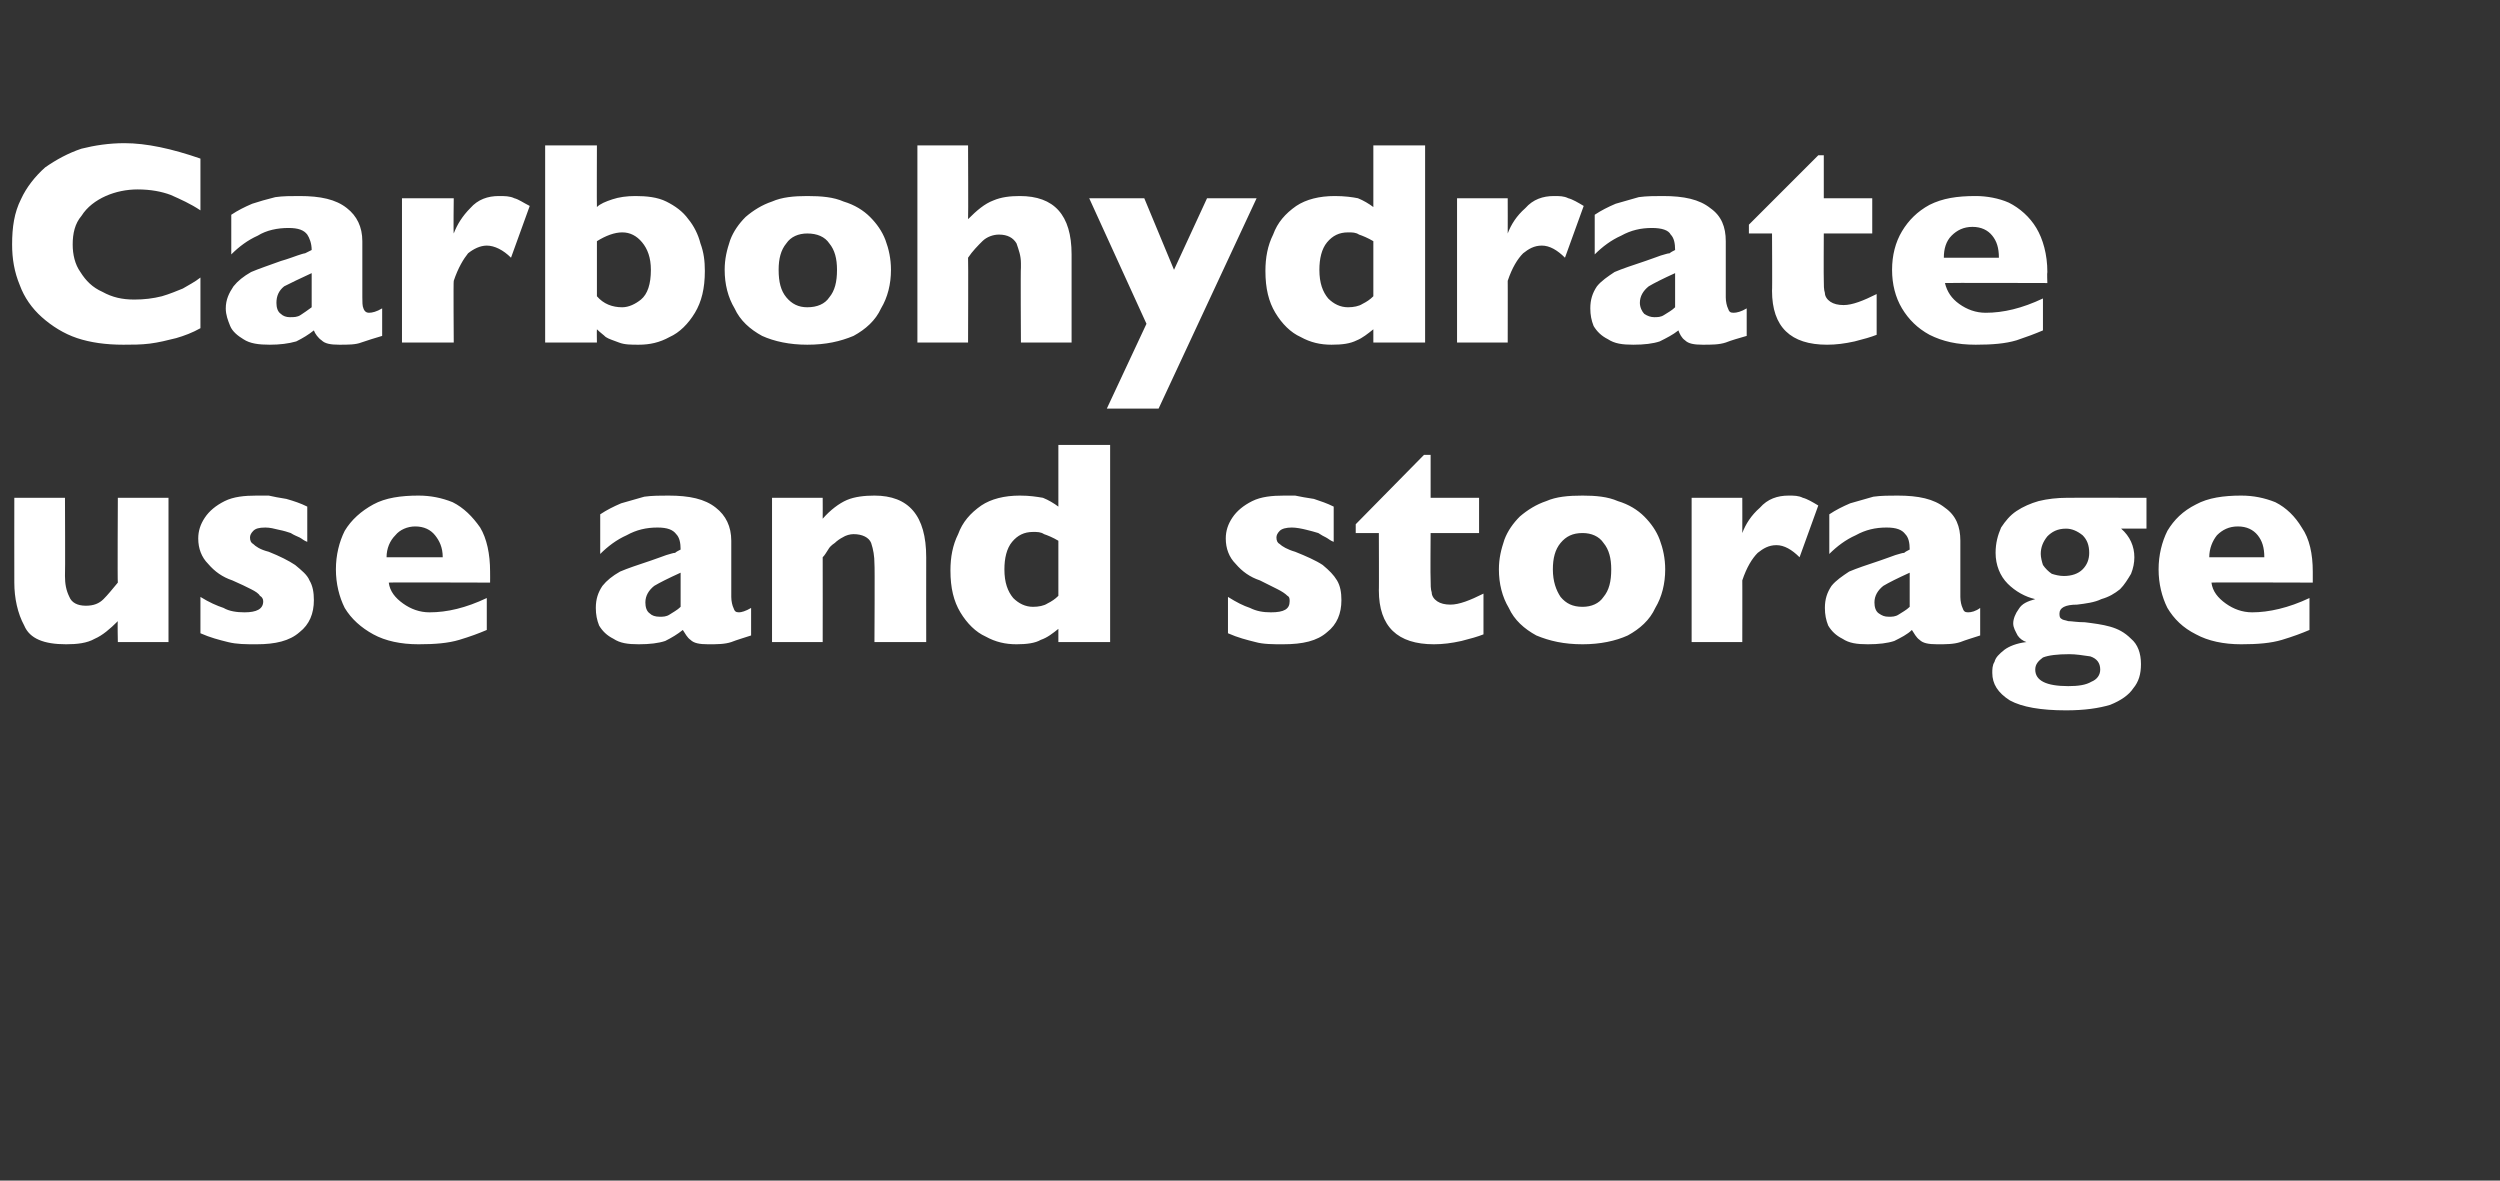
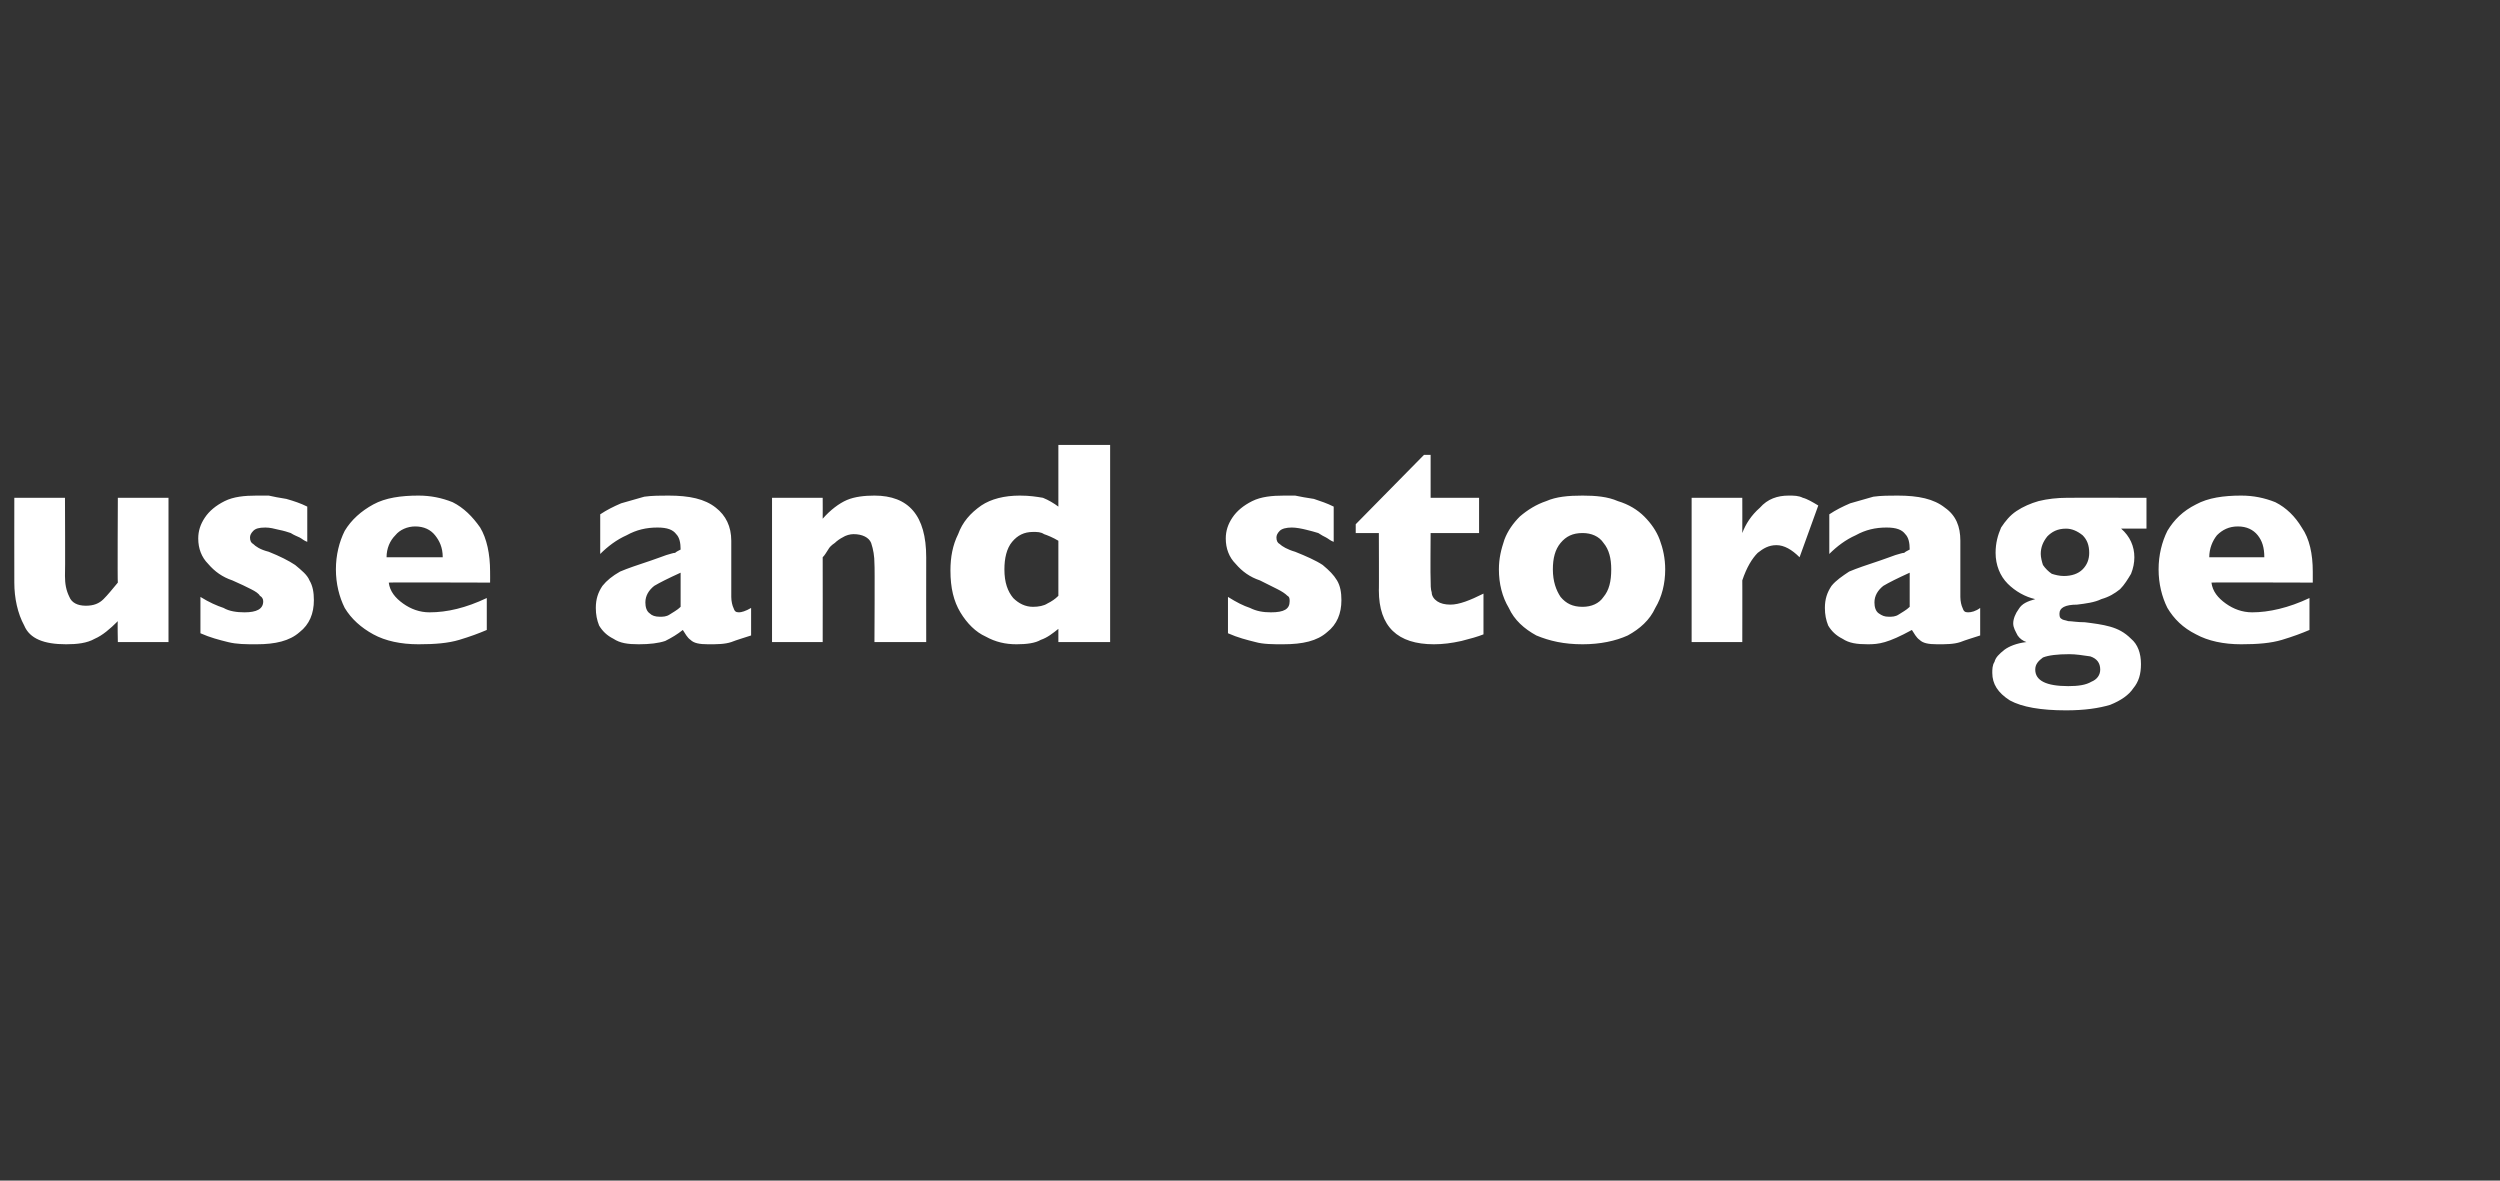
<svg xmlns="http://www.w3.org/2000/svg" version="1.1" width="227px" height="107.2px" viewBox="0 -13 227 107.2" style="top:-13px">
  <rect x="0" y="-13" width="227" height="107.2" fill="#333333" stroke="none" />
  <desc>Carbohydrate use and storage</desc>
  <defs />
  <g id="Polygon145559">
-     <path d="M 15.3 45.3 L 10.7 45.3 C 10.7 45.3 10.66 43.44 10.7 43.4 C 10 44.1 9.3 44.7 8.6 45 C 7.9 45.4 7 45.5 6 45.5 C 4 45.5 2.7 45 2.2 43.8 C 1.6 42.7 1.3 41.3 1.3 39.9 C 1.29 39.9 1.3 32.2 1.3 32.2 L 5.9 32.2 C 5.9 32.2 5.93 39.28 5.9 39.3 C 5.9 40 6 40.6 6.3 41.2 C 6.5 41.7 7 42 7.8 42 C 8.5 42 9 41.8 9.4 41.4 C 9.8 41 10.2 40.5 10.7 39.9 C 10.66 39.9 10.7 32.2 10.7 32.2 L 15.3 32.2 L 15.3 45.3 Z M 28.5 41.5 C 28.5 42.7 28.1 43.7 27.2 44.4 C 26.3 45.2 25 45.5 23.3 45.5 C 22.3 45.5 21.5 45.5 20.7 45.3 C 19.9 45.1 19.1 44.9 18.2 44.5 C 18.2 44.5 18.2 41.2 18.2 41.2 C 19 41.7 19.7 42 20.3 42.2 C 20.8 42.5 21.5 42.6 22.2 42.6 C 23.3 42.6 23.9 42.3 23.9 41.6 C 23.9 41.4 23.8 41.2 23.6 41.1 C 23.5 40.9 23.2 40.7 22.8 40.5 C 22.4 40.3 21.8 40 21.1 39.7 C 20.2 39.4 19.5 38.9 18.9 38.2 C 18.3 37.6 18 36.8 18 35.9 C 18 35.2 18.2 34.6 18.6 34 C 19 33.4 19.6 32.9 20.4 32.5 C 21.2 32.1 22.2 32 23.3 32 C 23.6 32 24 32 24.4 32 C 24.8 32.1 25.4 32.2 26 32.3 C 26.7 32.5 27.3 32.7 27.9 33 C 27.9 33 27.9 36.2 27.9 36.2 C 27.6 36.1 27.4 35.9 27.2 35.8 C 27 35.7 26.7 35.6 26.4 35.4 C 26.1 35.3 25.8 35.2 25.3 35.1 C 24.9 35 24.5 34.9 24.1 34.9 C 23.5 34.9 23.2 35 23 35.2 C 22.8 35.4 22.7 35.6 22.7 35.8 C 22.7 36.1 22.8 36.3 23 36.4 C 23.2 36.6 23.6 36.9 24.4 37.1 C 25.4 37.5 26.2 37.9 26.8 38.3 C 27.4 38.8 27.9 39.2 28.1 39.7 C 28.4 40.2 28.5 40.8 28.5 41.5 Z M 44.5 39.9 C 44.5 39.9 35.27 39.87 35.3 39.9 C 35.4 40.7 35.9 41.3 36.6 41.8 C 37.3 42.3 38.1 42.6 39 42.6 C 40.6 42.6 42.3 42.2 44.2 41.3 C 44.2 41.3 44.2 44.2 44.2 44.2 C 43.5 44.5 42.7 44.8 41.7 45.1 C 40.7 45.4 39.5 45.5 38 45.5 C 36.4 45.5 35 45.2 33.9 44.6 C 32.8 44 31.9 43.2 31.3 42.2 C 30.8 41.2 30.5 40 30.5 38.7 C 30.5 37.4 30.8 36.2 31.3 35.2 C 31.9 34.2 32.8 33.4 33.9 32.8 C 35 32.2 36.4 32 38 32 C 39.1 32 40.1 32.2 41.1 32.6 C 42.1 33.1 42.9 33.9 43.6 34.9 C 44.2 35.9 44.5 37.3 44.5 38.9 C 44.51 38.94 44.5 39.9 44.5 39.9 Z M 40.2 37.6 C 40.2 36.7 39.9 36.1 39.5 35.6 C 39.1 35.1 38.5 34.8 37.7 34.8 C 37 34.8 36.3 35.1 35.9 35.6 C 35.4 36.1 35.1 36.8 35.1 37.6 C 35.1 37.6 40.2 37.6 40.2 37.6 Z M 68.2 44.7 C 67.6 44.9 66.9 45.1 66.4 45.3 C 65.8 45.5 65.1 45.5 64.3 45.5 C 63.5 45.5 63 45.4 62.7 45.1 C 62.4 44.9 62.2 44.5 62 44.2 C 61.5 44.6 61 44.9 60.4 45.2 C 59.8 45.4 59 45.5 58 45.5 C 57 45.5 56.3 45.4 55.7 45 C 55.1 44.7 54.7 44.3 54.4 43.8 C 54.2 43.3 54.1 42.8 54.1 42.2 C 54.1 41.4 54.3 40.8 54.7 40.2 C 55.1 39.7 55.6 39.3 56.3 38.9 C 57 38.6 57.9 38.3 59.1 37.9 C 59.7 37.7 60.2 37.5 60.5 37.4 C 60.9 37.3 61.1 37.2 61.3 37.2 C 61.4 37.1 61.6 37 61.8 36.9 C 61.8 36.3 61.7 35.8 61.4 35.5 C 61.1 35.1 60.6 34.9 59.7 34.9 C 58.7 34.9 57.8 35.1 56.9 35.6 C 56 36 55.2 36.6 54.5 37.3 C 54.5 37.3 54.5 33.7 54.5 33.7 C 55.1 33.3 55.7 33 56.4 32.7 C 57.1 32.5 57.8 32.3 58.5 32.1 C 59.2 32 60 32 60.7 32 C 62.6 32 64 32.3 65 33.1 C 65.9 33.8 66.4 34.8 66.4 36.1 C 66.4 36.1 66.4 41.2 66.4 41.2 C 66.4 41.6 66.5 42 66.6 42.2 C 66.7 42.5 66.8 42.6 67.1 42.6 C 67.3 42.6 67.7 42.5 68.2 42.2 C 68.2 42.2 68.2 44.7 68.2 44.7 Z M 61.8 42.1 C 61.8 42.1 61.8 39 61.8 39 C 60.7 39.5 59.9 39.9 59.4 40.2 C 58.9 40.6 58.6 41.1 58.6 41.7 C 58.6 42.1 58.7 42.5 59 42.7 C 59.2 42.9 59.5 43 59.9 43 C 60.2 43 60.5 43 60.8 42.8 C 61.1 42.6 61.5 42.4 61.8 42.1 Z M 84.1 45.3 L 79.4 45.3 C 79.4 45.3 79.44 38.23 79.4 38.2 C 79.4 37.5 79.3 36.9 79.1 36.3 C 78.9 35.8 78.3 35.5 77.5 35.5 C 77.2 35.5 76.8 35.6 76.5 35.8 C 76.3 35.9 76 36.1 75.8 36.3 C 75.5 36.5 75.3 36.7 75.2 36.9 C 75 37.2 74.9 37.4 74.7 37.6 C 74.71 37.6 74.7 45.3 74.7 45.3 L 70.1 45.3 L 70.1 32.2 L 74.7 32.2 C 74.7 32.2 74.71 34.07 74.7 34.1 C 75.4 33.3 76.2 32.7 76.9 32.4 C 77.6 32.1 78.5 32 79.4 32 C 82.5 32 84.1 33.8 84.1 37.6 C 84.09 37.6 84.1 45.3 84.1 45.3 Z M 100.8 45.3 L 96.1 45.3 C 96.1 45.3 96.1 44.13 96.1 44.1 C 95.6 44.5 95.1 44.9 94.5 45.1 C 94 45.4 93.2 45.5 92.3 45.5 C 91.3 45.5 90.4 45.3 89.5 44.8 C 88.6 44.4 87.8 43.6 87.2 42.6 C 86.6 41.6 86.3 40.4 86.3 38.8 C 86.3 37.6 86.5 36.5 87 35.5 C 87.4 34.4 88.1 33.6 89.1 32.9 C 90 32.3 91.2 32 92.6 32 C 93.5 32 94.1 32.1 94.7 32.2 C 95.2 32.4 95.7 32.7 96.1 33 C 96.1 32.96 96.1 27.4 96.1 27.4 L 100.8 27.4 L 100.8 45.3 Z M 96.1 41.1 C 96.1 41.1 96.1 36.1 96.1 36.1 C 95.6 35.8 95.1 35.6 94.8 35.5 C 94.5 35.3 94.2 35.3 93.8 35.3 C 93 35.3 92.4 35.6 91.9 36.2 C 91.4 36.8 91.2 37.7 91.2 38.7 C 91.2 39.9 91.5 40.7 92 41.3 C 92.5 41.8 93.1 42.1 93.8 42.1 C 94.3 42.1 94.8 42 95.1 41.8 C 95.5 41.6 95.8 41.4 96.1 41.1 Z M 121.8 41.5 C 121.8 42.7 121.4 43.7 120.5 44.4 C 119.6 45.2 118.3 45.5 116.5 45.5 C 115.6 45.5 114.7 45.5 114 45.3 C 113.2 45.1 112.4 44.9 111.5 44.5 C 111.5 44.5 111.5 41.2 111.5 41.2 C 112.3 41.7 112.9 42 113.5 42.2 C 114.1 42.5 114.7 42.6 115.4 42.6 C 116.6 42.6 117.1 42.3 117.1 41.6 C 117.1 41.4 117.1 41.2 116.9 41.1 C 116.7 40.9 116.4 40.7 116 40.5 C 115.6 40.3 115 40 114.4 39.7 C 113.5 39.4 112.8 38.9 112.2 38.2 C 111.6 37.6 111.3 36.8 111.3 35.9 C 111.3 35.2 111.5 34.6 111.9 34 C 112.3 33.4 112.9 32.9 113.7 32.5 C 114.5 32.1 115.5 32 116.6 32 C 116.9 32 117.2 32 117.6 32 C 118.1 32.1 118.6 32.2 119.3 32.3 C 119.9 32.5 120.5 32.7 121.1 33 C 121.1 33 121.1 36.2 121.1 36.2 C 120.8 36.1 120.6 35.9 120.4 35.8 C 120.2 35.7 120 35.6 119.7 35.4 C 119.4 35.3 119 35.2 118.6 35.1 C 118.2 35 117.7 34.9 117.3 34.9 C 116.8 34.9 116.4 35 116.2 35.2 C 116 35.4 115.9 35.6 115.9 35.8 C 115.9 36.1 116 36.3 116.2 36.4 C 116.4 36.6 116.9 36.9 117.6 37.1 C 118.6 37.5 119.5 37.9 120.1 38.3 C 120.7 38.8 121.1 39.2 121.4 39.7 C 121.7 40.2 121.8 40.8 121.8 41.5 Z M 134.7 44.6 C 134.2 44.8 133.5 45 132.7 45.2 C 131.8 45.4 131 45.5 130.2 45.5 C 126.9 45.5 125.2 43.9 125.2 40.6 C 125.22 40.64 125.2 35.4 125.2 35.4 L 123.1 35.4 L 123.1 34.6 L 129.3 28.3 L 129.9 28.3 L 129.9 32.2 L 134.3 32.2 L 134.3 35.4 L 129.9 35.4 C 129.9 35.4 129.87 39.61 129.9 39.6 C 129.9 40.1 129.9 40.5 130 40.8 C 130 41.1 130.2 41.4 130.5 41.6 C 130.8 41.8 131.2 41.9 131.7 41.9 C 132.5 41.9 133.5 41.5 134.7 40.9 C 134.7 40.9 134.7 44.6 134.7 44.6 Z M 151.2 38.7 C 151.2 40 150.9 41.2 150.3 42.2 C 149.8 43.3 148.9 44.1 147.8 44.7 C 146.7 45.2 145.3 45.5 143.7 45.5 C 142 45.5 140.7 45.2 139.5 44.7 C 138.4 44.1 137.5 43.3 137 42.2 C 136.4 41.2 136.1 40 136.1 38.7 C 136.1 37.7 136.3 36.9 136.6 36 C 136.9 35.2 137.4 34.5 138 33.9 C 138.7 33.3 139.5 32.8 140.4 32.5 C 141.3 32.1 142.4 32 143.7 32 C 144.9 32 146 32.1 146.9 32.5 C 147.9 32.8 148.7 33.3 149.3 33.9 C 149.9 34.5 150.4 35.2 150.7 36 C 151 36.8 151.2 37.7 151.2 38.7 Z M 146.3 38.7 C 146.3 37.7 146.1 36.9 145.6 36.3 C 145.2 35.7 144.5 35.4 143.7 35.4 C 142.8 35.4 142.2 35.7 141.7 36.3 C 141.2 36.9 141 37.7 141 38.7 C 141 39.8 141.3 40.6 141.7 41.2 C 142.2 41.8 142.8 42.1 143.7 42.1 C 144.5 42.1 145.2 41.8 145.6 41.2 C 146.1 40.6 146.3 39.8 146.3 38.7 Z M 165.1 32.9 C 165.1 32.9 163.4 37.6 163.4 37.6 C 162.7 36.9 162 36.5 161.3 36.5 C 160.6 36.5 160.1 36.8 159.6 37.2 C 159.1 37.7 158.6 38.5 158.2 39.7 C 158.21 39.67 158.2 45.3 158.2 45.3 L 153.6 45.3 L 153.6 32.2 L 158.2 32.2 C 158.2 32.2 158.21 35.36 158.2 35.4 C 158.5 34.6 159 33.8 159.8 33.1 C 160.5 32.3 161.4 32 162.4 32 C 162.9 32 163.3 32 163.7 32.2 C 164.1 32.3 164.6 32.6 165.1 32.9 Z M 179.8 44.7 C 179.2 44.9 178.5 45.1 178 45.3 C 177.4 45.5 176.7 45.5 175.9 45.5 C 175.1 45.5 174.6 45.4 174.3 45.1 C 174 44.9 173.8 44.5 173.6 44.2 C 173.2 44.6 172.6 44.9 172 45.2 C 171.4 45.4 170.6 45.5 169.6 45.5 C 168.6 45.5 167.9 45.4 167.3 45 C 166.7 44.7 166.3 44.3 166 43.8 C 165.8 43.3 165.7 42.8 165.7 42.2 C 165.7 41.4 165.9 40.8 166.3 40.2 C 166.7 39.7 167.3 39.3 167.9 38.9 C 168.6 38.6 169.5 38.3 170.7 37.9 C 171.3 37.7 171.8 37.5 172.1 37.4 C 172.5 37.3 172.7 37.2 172.9 37.2 C 173 37.1 173.2 37 173.4 36.9 C 173.4 36.3 173.3 35.8 173 35.5 C 172.7 35.1 172.2 34.9 171.3 34.9 C 170.3 34.9 169.4 35.1 168.5 35.6 C 167.6 36 166.8 36.6 166.1 37.3 C 166.1 37.3 166.1 33.7 166.1 33.7 C 166.7 33.3 167.3 33 168 32.7 C 168.7 32.5 169.4 32.3 170.1 32.1 C 170.8 32 171.6 32 172.3 32 C 174.2 32 175.6 32.3 176.6 33.1 C 177.6 33.8 178 34.8 178 36.1 C 178 36.1 178 41.2 178 41.2 C 178 41.6 178.1 42 178.2 42.2 C 178.3 42.5 178.4 42.6 178.7 42.6 C 179 42.6 179.4 42.5 179.8 42.2 C 179.8 42.2 179.8 44.7 179.8 44.7 Z M 173.4 42.1 C 173.4 42.1 173.4 39 173.4 39 C 172.3 39.5 171.5 39.9 171 40.2 C 170.5 40.6 170.2 41.1 170.2 41.7 C 170.2 42.1 170.3 42.5 170.6 42.7 C 170.9 42.9 171.1 43 171.5 43 C 171.8 43 172.1 43 172.4 42.8 C 172.7 42.6 173.1 42.4 173.4 42.1 Z M 194.9 35 C 194.9 35 192.59 34.99 192.6 35 C 193.4 35.7 193.8 36.6 193.8 37.6 C 193.8 38.1 193.7 38.6 193.5 39.1 C 193.2 39.6 192.9 40.1 192.5 40.5 C 192 40.9 191.5 41.2 190.8 41.4 C 190.2 41.7 189.4 41.8 188.6 41.9 C 187.5 41.9 187 42.2 187 42.7 C 187 42.9 187 43.1 187.2 43.2 C 187.3 43.3 187.5 43.3 187.8 43.4 C 188.1 43.4 188.6 43.5 189.3 43.5 C 190.1 43.6 190.9 43.7 191.6 43.9 C 192.3 44.1 192.9 44.4 193.5 45 C 194.1 45.5 194.4 46.3 194.4 47.3 C 194.4 48.2 194.2 48.9 193.7 49.5 C 193.3 50.1 192.6 50.6 191.6 51 C 190.6 51.3 189.3 51.5 187.6 51.5 C 185.3 51.5 183.6 51.2 182.5 50.6 C 181.4 49.9 180.9 49.1 180.9 48.1 C 180.9 47.8 180.9 47.4 181.1 47.1 C 181.2 46.7 181.5 46.4 182 46 C 182.4 45.7 183.1 45.4 184 45.3 C 183.7 45.2 183.4 45 183.2 44.7 C 183 44.3 182.8 44 182.8 43.6 C 182.8 43.2 183 42.7 183.3 42.3 C 183.6 41.8 184.1 41.6 184.8 41.4 C 183.9 41.2 183 40.7 182.3 40 C 181.6 39.3 181.2 38.3 181.2 37.2 C 181.2 36.3 181.4 35.6 181.7 34.9 C 182.1 34.3 182.5 33.8 183.1 33.4 C 183.7 33 184.4 32.7 185.1 32.5 C 185.9 32.3 186.8 32.2 187.7 32.2 C 187.67 32.19 194.9 32.2 194.9 32.2 L 194.9 35 Z M 189.7 37.2 C 189.7 36.5 189.5 36 189.1 35.6 C 188.6 35.2 188.1 35 187.6 35 C 186.8 35 186.3 35.3 185.9 35.7 C 185.5 36.2 185.3 36.7 185.3 37.3 C 185.3 37.6 185.4 38 185.5 38.3 C 185.7 38.6 186 38.9 186.3 39.1 C 186.6 39.2 187 39.3 187.4 39.3 C 188.1 39.3 188.7 39.1 189.1 38.7 C 189.5 38.3 189.7 37.8 189.7 37.2 Z M 190.7 47.8 C 190.7 47.2 190.4 46.8 189.8 46.6 C 189.1 46.5 188.5 46.4 187.9 46.4 C 186.8 46.4 186 46.5 185.5 46.7 C 185.1 47 184.8 47.3 184.8 47.8 C 184.8 48.8 185.8 49.3 187.8 49.3 C 188.7 49.3 189.4 49.2 189.9 48.9 C 190.4 48.7 190.7 48.3 190.7 47.8 Z M 210 39.9 C 210 39.9 200.76 39.87 200.8 39.9 C 200.9 40.7 201.4 41.3 202.1 41.8 C 202.8 42.3 203.6 42.6 204.5 42.6 C 206 42.6 207.8 42.2 209.7 41.3 C 209.7 41.3 209.7 44.2 209.7 44.2 C 209 44.5 208.2 44.8 207.2 45.1 C 206.2 45.4 205 45.5 203.5 45.5 C 201.9 45.5 200.5 45.2 199.4 44.6 C 198.2 44 197.4 43.2 196.8 42.2 C 196.3 41.2 196 40 196 38.7 C 196 37.4 196.3 36.2 196.8 35.2 C 197.4 34.2 198.2 33.4 199.4 32.8 C 200.5 32.2 201.9 32 203.5 32 C 204.6 32 205.6 32.2 206.6 32.6 C 207.6 33.1 208.4 33.9 209 34.9 C 209.7 35.9 210 37.3 210 38.9 C 210 38.94 210 39.9 210 39.9 Z M 205.6 37.6 C 205.6 36.7 205.4 36.1 205 35.6 C 204.6 35.1 204 34.8 203.2 34.8 C 202.4 34.8 201.8 35.1 201.3 35.6 C 200.9 36.1 200.6 36.8 200.6 37.6 C 200.6 37.6 205.6 37.6 205.6 37.6 Z " stroke="none" fill="#fff" />
+     <path d="M 15.3 45.3 L 10.7 45.3 C 10.7 45.3 10.66 43.44 10.7 43.4 C 10 44.1 9.3 44.7 8.6 45 C 7.9 45.4 7 45.5 6 45.5 C 4 45.5 2.7 45 2.2 43.8 C 1.6 42.7 1.3 41.3 1.3 39.9 C 1.29 39.9 1.3 32.2 1.3 32.2 L 5.9 32.2 C 5.9 32.2 5.93 39.28 5.9 39.3 C 5.9 40 6 40.6 6.3 41.2 C 6.5 41.7 7 42 7.8 42 C 8.5 42 9 41.8 9.4 41.4 C 9.8 41 10.2 40.5 10.7 39.9 C 10.66 39.9 10.7 32.2 10.7 32.2 L 15.3 32.2 L 15.3 45.3 Z M 28.5 41.5 C 28.5 42.7 28.1 43.7 27.2 44.4 C 26.3 45.2 25 45.5 23.3 45.5 C 22.3 45.5 21.5 45.5 20.7 45.3 C 19.9 45.1 19.1 44.9 18.2 44.5 C 18.2 44.5 18.2 41.2 18.2 41.2 C 19 41.7 19.7 42 20.3 42.2 C 20.8 42.5 21.5 42.6 22.2 42.6 C 23.3 42.6 23.9 42.3 23.9 41.6 C 23.9 41.4 23.8 41.2 23.6 41.1 C 23.5 40.9 23.2 40.7 22.8 40.5 C 22.4 40.3 21.8 40 21.1 39.7 C 20.2 39.4 19.5 38.9 18.9 38.2 C 18.3 37.6 18 36.8 18 35.9 C 18 35.2 18.2 34.6 18.6 34 C 19 33.4 19.6 32.9 20.4 32.5 C 21.2 32.1 22.2 32 23.3 32 C 23.6 32 24 32 24.4 32 C 24.8 32.1 25.4 32.2 26 32.3 C 26.7 32.5 27.3 32.7 27.9 33 C 27.9 33 27.9 36.2 27.9 36.2 C 27.6 36.1 27.4 35.9 27.2 35.8 C 27 35.7 26.7 35.6 26.4 35.4 C 26.1 35.3 25.8 35.2 25.3 35.1 C 24.9 35 24.5 34.9 24.1 34.9 C 23.5 34.9 23.2 35 23 35.2 C 22.8 35.4 22.7 35.6 22.7 35.8 C 22.7 36.1 22.8 36.3 23 36.4 C 23.2 36.6 23.6 36.9 24.4 37.1 C 25.4 37.5 26.2 37.9 26.8 38.3 C 27.4 38.8 27.9 39.2 28.1 39.7 C 28.4 40.2 28.5 40.8 28.5 41.5 Z M 44.5 39.9 C 44.5 39.9 35.27 39.87 35.3 39.9 C 35.4 40.7 35.9 41.3 36.6 41.8 C 37.3 42.3 38.1 42.6 39 42.6 C 40.6 42.6 42.3 42.2 44.2 41.3 C 44.2 41.3 44.2 44.2 44.2 44.2 C 43.5 44.5 42.7 44.8 41.7 45.1 C 40.7 45.4 39.5 45.5 38 45.5 C 36.4 45.5 35 45.2 33.9 44.6 C 32.8 44 31.9 43.2 31.3 42.2 C 30.8 41.2 30.5 40 30.5 38.7 C 30.5 37.4 30.8 36.2 31.3 35.2 C 31.9 34.2 32.8 33.4 33.9 32.8 C 35 32.2 36.4 32 38 32 C 39.1 32 40.1 32.2 41.1 32.6 C 42.1 33.1 42.9 33.9 43.6 34.9 C 44.2 35.9 44.5 37.3 44.5 38.9 C 44.51 38.94 44.5 39.9 44.5 39.9 Z M 40.2 37.6 C 40.2 36.7 39.9 36.1 39.5 35.6 C 39.1 35.1 38.5 34.8 37.7 34.8 C 37 34.8 36.3 35.1 35.9 35.6 C 35.4 36.1 35.1 36.8 35.1 37.6 C 35.1 37.6 40.2 37.6 40.2 37.6 Z M 68.2 44.7 C 67.6 44.9 66.9 45.1 66.4 45.3 C 65.8 45.5 65.1 45.5 64.3 45.5 C 63.5 45.5 63 45.4 62.7 45.1 C 62.4 44.9 62.2 44.5 62 44.2 C 61.5 44.6 61 44.9 60.4 45.2 C 59.8 45.4 59 45.5 58 45.5 C 57 45.5 56.3 45.4 55.7 45 C 55.1 44.7 54.7 44.3 54.4 43.8 C 54.2 43.3 54.1 42.8 54.1 42.2 C 54.1 41.4 54.3 40.8 54.7 40.2 C 55.1 39.7 55.6 39.3 56.3 38.9 C 57 38.6 57.9 38.3 59.1 37.9 C 59.7 37.7 60.2 37.5 60.5 37.4 C 60.9 37.3 61.1 37.2 61.3 37.2 C 61.4 37.1 61.6 37 61.8 36.9 C 61.8 36.3 61.7 35.8 61.4 35.5 C 61.1 35.1 60.6 34.9 59.7 34.9 C 58.7 34.9 57.8 35.1 56.9 35.6 C 56 36 55.2 36.6 54.5 37.3 C 54.5 37.3 54.5 33.7 54.5 33.7 C 55.1 33.3 55.7 33 56.4 32.7 C 57.1 32.5 57.8 32.3 58.5 32.1 C 59.2 32 60 32 60.7 32 C 62.6 32 64 32.3 65 33.1 C 65.9 33.8 66.4 34.8 66.4 36.1 C 66.4 36.1 66.4 41.2 66.4 41.2 C 66.4 41.6 66.5 42 66.6 42.2 C 66.7 42.5 66.8 42.6 67.1 42.6 C 67.3 42.6 67.7 42.5 68.2 42.2 C 68.2 42.2 68.2 44.7 68.2 44.7 Z M 61.8 42.1 C 61.8 42.1 61.8 39 61.8 39 C 60.7 39.5 59.9 39.9 59.4 40.2 C 58.9 40.6 58.6 41.1 58.6 41.7 C 58.6 42.1 58.7 42.5 59 42.7 C 59.2 42.9 59.5 43 59.9 43 C 60.2 43 60.5 43 60.8 42.8 C 61.1 42.6 61.5 42.4 61.8 42.1 Z M 84.1 45.3 L 79.4 45.3 C 79.4 45.3 79.44 38.23 79.4 38.2 C 79.4 37.5 79.3 36.9 79.1 36.3 C 78.9 35.8 78.3 35.5 77.5 35.5 C 77.2 35.5 76.8 35.6 76.5 35.8 C 76.3 35.9 76 36.1 75.8 36.3 C 75.5 36.5 75.3 36.7 75.2 36.9 C 75 37.2 74.9 37.4 74.7 37.6 C 74.71 37.6 74.7 45.3 74.7 45.3 L 70.1 45.3 L 70.1 32.2 L 74.7 32.2 C 74.7 32.2 74.71 34.07 74.7 34.1 C 75.4 33.3 76.2 32.7 76.9 32.4 C 77.6 32.1 78.5 32 79.4 32 C 82.5 32 84.1 33.8 84.1 37.6 C 84.09 37.6 84.1 45.3 84.1 45.3 Z M 100.8 45.3 L 96.1 45.3 C 96.1 45.3 96.1 44.13 96.1 44.1 C 95.6 44.5 95.1 44.9 94.5 45.1 C 94 45.4 93.2 45.5 92.3 45.5 C 91.3 45.5 90.4 45.3 89.5 44.8 C 88.6 44.4 87.8 43.6 87.2 42.6 C 86.6 41.6 86.3 40.4 86.3 38.8 C 86.3 37.6 86.5 36.5 87 35.5 C 87.4 34.4 88.1 33.6 89.1 32.9 C 90 32.3 91.2 32 92.6 32 C 93.5 32 94.1 32.1 94.7 32.2 C 95.2 32.4 95.7 32.7 96.1 33 C 96.1 32.96 96.1 27.4 96.1 27.4 L 100.8 27.4 L 100.8 45.3 Z M 96.1 41.1 C 96.1 41.1 96.1 36.1 96.1 36.1 C 95.6 35.8 95.1 35.6 94.8 35.5 C 94.5 35.3 94.2 35.3 93.8 35.3 C 93 35.3 92.4 35.6 91.9 36.2 C 91.4 36.8 91.2 37.7 91.2 38.7 C 91.2 39.9 91.5 40.7 92 41.3 C 92.5 41.8 93.1 42.1 93.8 42.1 C 94.3 42.1 94.8 42 95.1 41.8 C 95.5 41.6 95.8 41.4 96.1 41.1 Z M 121.8 41.5 C 121.8 42.7 121.4 43.7 120.5 44.4 C 119.6 45.2 118.3 45.5 116.5 45.5 C 115.6 45.5 114.7 45.5 114 45.3 C 113.2 45.1 112.4 44.9 111.5 44.5 C 111.5 44.5 111.5 41.2 111.5 41.2 C 112.3 41.7 112.9 42 113.5 42.2 C 114.1 42.5 114.7 42.6 115.4 42.6 C 116.6 42.6 117.1 42.3 117.1 41.6 C 117.1 41.4 117.1 41.2 116.9 41.1 C 116.7 40.9 116.4 40.7 116 40.5 C 115.6 40.3 115 40 114.4 39.7 C 113.5 39.4 112.8 38.9 112.2 38.2 C 111.6 37.6 111.3 36.8 111.3 35.9 C 111.3 35.2 111.5 34.6 111.9 34 C 112.3 33.4 112.9 32.9 113.7 32.5 C 114.5 32.1 115.5 32 116.6 32 C 116.9 32 117.2 32 117.6 32 C 118.1 32.1 118.6 32.2 119.3 32.3 C 119.9 32.5 120.5 32.7 121.1 33 C 121.1 33 121.1 36.2 121.1 36.2 C 120.8 36.1 120.6 35.9 120.4 35.8 C 120.2 35.7 120 35.6 119.7 35.4 C 119.4 35.3 119 35.2 118.6 35.1 C 118.2 35 117.7 34.9 117.3 34.9 C 116.8 34.9 116.4 35 116.2 35.2 C 116 35.4 115.9 35.6 115.9 35.8 C 115.9 36.1 116 36.3 116.2 36.4 C 116.4 36.6 116.9 36.9 117.6 37.1 C 118.6 37.5 119.5 37.9 120.1 38.3 C 120.7 38.8 121.1 39.2 121.4 39.7 C 121.7 40.2 121.8 40.8 121.8 41.5 Z M 134.7 44.6 C 134.2 44.8 133.5 45 132.7 45.2 C 131.8 45.4 131 45.5 130.2 45.5 C 126.9 45.5 125.2 43.9 125.2 40.6 C 125.22 40.64 125.2 35.4 125.2 35.4 L 123.1 35.4 L 123.1 34.6 L 129.3 28.3 L 129.9 28.3 L 129.9 32.2 L 134.3 32.2 L 134.3 35.4 L 129.9 35.4 C 129.9 35.4 129.87 39.61 129.9 39.6 C 129.9 40.1 129.9 40.5 130 40.8 C 130 41.1 130.2 41.4 130.5 41.6 C 130.8 41.8 131.2 41.9 131.7 41.9 C 132.5 41.9 133.5 41.5 134.7 40.9 C 134.7 40.9 134.7 44.6 134.7 44.6 Z M 151.2 38.7 C 151.2 40 150.9 41.2 150.3 42.2 C 149.8 43.3 148.9 44.1 147.8 44.7 C 146.7 45.2 145.3 45.5 143.7 45.5 C 142 45.5 140.7 45.2 139.5 44.7 C 138.4 44.1 137.5 43.3 137 42.2 C 136.4 41.2 136.1 40 136.1 38.7 C 136.1 37.7 136.3 36.9 136.6 36 C 136.9 35.2 137.4 34.5 138 33.9 C 138.7 33.3 139.5 32.8 140.4 32.5 C 141.3 32.1 142.4 32 143.7 32 C 144.9 32 146 32.1 146.9 32.5 C 147.9 32.8 148.7 33.3 149.3 33.9 C 149.9 34.5 150.4 35.2 150.7 36 C 151 36.8 151.2 37.7 151.2 38.7 Z M 146.3 38.7 C 146.3 37.7 146.1 36.9 145.6 36.3 C 145.2 35.7 144.5 35.4 143.7 35.4 C 142.8 35.4 142.2 35.7 141.7 36.3 C 141.2 36.9 141 37.7 141 38.7 C 141 39.8 141.3 40.6 141.7 41.2 C 142.2 41.8 142.8 42.1 143.7 42.1 C 144.5 42.1 145.2 41.8 145.6 41.2 C 146.1 40.6 146.3 39.8 146.3 38.7 Z M 165.1 32.9 C 165.1 32.9 163.4 37.6 163.4 37.6 C 162.7 36.9 162 36.5 161.3 36.5 C 160.6 36.5 160.1 36.8 159.6 37.2 C 159.1 37.7 158.6 38.5 158.2 39.7 C 158.21 39.67 158.2 45.3 158.2 45.3 L 153.6 45.3 L 153.6 32.2 L 158.2 32.2 C 158.2 32.2 158.21 35.36 158.2 35.4 C 158.5 34.6 159 33.8 159.8 33.1 C 160.5 32.3 161.4 32 162.4 32 C 162.9 32 163.3 32 163.7 32.2 C 164.1 32.3 164.6 32.6 165.1 32.9 Z M 179.8 44.7 C 179.2 44.9 178.5 45.1 178 45.3 C 177.4 45.5 176.7 45.5 175.9 45.5 C 175.1 45.5 174.6 45.4 174.3 45.1 C 174 44.9 173.8 44.5 173.6 44.2 C 171.4 45.4 170.6 45.5 169.6 45.5 C 168.6 45.5 167.9 45.4 167.3 45 C 166.7 44.7 166.3 44.3 166 43.8 C 165.8 43.3 165.7 42.8 165.7 42.2 C 165.7 41.4 165.9 40.8 166.3 40.2 C 166.7 39.7 167.3 39.3 167.9 38.9 C 168.6 38.6 169.5 38.3 170.7 37.9 C 171.3 37.7 171.8 37.5 172.1 37.4 C 172.5 37.3 172.7 37.2 172.9 37.2 C 173 37.1 173.2 37 173.4 36.9 C 173.4 36.3 173.3 35.8 173 35.5 C 172.7 35.1 172.2 34.9 171.3 34.9 C 170.3 34.9 169.4 35.1 168.5 35.6 C 167.6 36 166.8 36.6 166.1 37.3 C 166.1 37.3 166.1 33.7 166.1 33.7 C 166.7 33.3 167.3 33 168 32.7 C 168.7 32.5 169.4 32.3 170.1 32.1 C 170.8 32 171.6 32 172.3 32 C 174.2 32 175.6 32.3 176.6 33.1 C 177.6 33.8 178 34.8 178 36.1 C 178 36.1 178 41.2 178 41.2 C 178 41.6 178.1 42 178.2 42.2 C 178.3 42.5 178.4 42.6 178.7 42.6 C 179 42.6 179.4 42.5 179.8 42.2 C 179.8 42.2 179.8 44.7 179.8 44.7 Z M 173.4 42.1 C 173.4 42.1 173.4 39 173.4 39 C 172.3 39.5 171.5 39.9 171 40.2 C 170.5 40.6 170.2 41.1 170.2 41.7 C 170.2 42.1 170.3 42.5 170.6 42.7 C 170.9 42.9 171.1 43 171.5 43 C 171.8 43 172.1 43 172.4 42.8 C 172.7 42.6 173.1 42.4 173.4 42.1 Z M 194.9 35 C 194.9 35 192.59 34.99 192.6 35 C 193.4 35.7 193.8 36.6 193.8 37.6 C 193.8 38.1 193.7 38.6 193.5 39.1 C 193.2 39.6 192.9 40.1 192.5 40.5 C 192 40.9 191.5 41.2 190.8 41.4 C 190.2 41.7 189.4 41.8 188.6 41.9 C 187.5 41.9 187 42.2 187 42.7 C 187 42.9 187 43.1 187.2 43.2 C 187.3 43.3 187.5 43.3 187.8 43.4 C 188.1 43.4 188.6 43.5 189.3 43.5 C 190.1 43.6 190.9 43.7 191.6 43.9 C 192.3 44.1 192.9 44.4 193.5 45 C 194.1 45.5 194.4 46.3 194.4 47.3 C 194.4 48.2 194.2 48.9 193.7 49.5 C 193.3 50.1 192.6 50.6 191.6 51 C 190.6 51.3 189.3 51.5 187.6 51.5 C 185.3 51.5 183.6 51.2 182.5 50.6 C 181.4 49.9 180.9 49.1 180.9 48.1 C 180.9 47.8 180.9 47.4 181.1 47.1 C 181.2 46.7 181.5 46.4 182 46 C 182.4 45.7 183.1 45.4 184 45.3 C 183.7 45.2 183.4 45 183.2 44.7 C 183 44.3 182.8 44 182.8 43.6 C 182.8 43.2 183 42.7 183.3 42.3 C 183.6 41.8 184.1 41.6 184.8 41.4 C 183.9 41.2 183 40.7 182.3 40 C 181.6 39.3 181.2 38.3 181.2 37.2 C 181.2 36.3 181.4 35.6 181.7 34.9 C 182.1 34.3 182.5 33.8 183.1 33.4 C 183.7 33 184.4 32.7 185.1 32.5 C 185.9 32.3 186.8 32.2 187.7 32.2 C 187.67 32.19 194.9 32.2 194.9 32.2 L 194.9 35 Z M 189.7 37.2 C 189.7 36.5 189.5 36 189.1 35.6 C 188.6 35.2 188.1 35 187.6 35 C 186.8 35 186.3 35.3 185.9 35.7 C 185.5 36.2 185.3 36.7 185.3 37.3 C 185.3 37.6 185.4 38 185.5 38.3 C 185.7 38.6 186 38.9 186.3 39.1 C 186.6 39.2 187 39.3 187.4 39.3 C 188.1 39.3 188.7 39.1 189.1 38.7 C 189.5 38.3 189.7 37.8 189.7 37.2 Z M 190.7 47.8 C 190.7 47.2 190.4 46.8 189.8 46.6 C 189.1 46.5 188.5 46.4 187.9 46.4 C 186.8 46.4 186 46.5 185.5 46.7 C 185.1 47 184.8 47.3 184.8 47.8 C 184.8 48.8 185.8 49.3 187.8 49.3 C 188.7 49.3 189.4 49.2 189.9 48.9 C 190.4 48.7 190.7 48.3 190.7 47.8 Z M 210 39.9 C 210 39.9 200.76 39.87 200.8 39.9 C 200.9 40.7 201.4 41.3 202.1 41.8 C 202.8 42.3 203.6 42.6 204.5 42.6 C 206 42.6 207.8 42.2 209.7 41.3 C 209.7 41.3 209.7 44.2 209.7 44.2 C 209 44.5 208.2 44.8 207.2 45.1 C 206.2 45.4 205 45.5 203.5 45.5 C 201.9 45.5 200.5 45.2 199.4 44.6 C 198.2 44 197.4 43.2 196.8 42.2 C 196.3 41.2 196 40 196 38.7 C 196 37.4 196.3 36.2 196.8 35.2 C 197.4 34.2 198.2 33.4 199.4 32.8 C 200.5 32.2 201.9 32 203.5 32 C 204.6 32 205.6 32.2 206.6 32.6 C 207.6 33.1 208.4 33.9 209 34.9 C 209.7 35.9 210 37.3 210 38.9 C 210 38.94 210 39.9 210 39.9 Z M 205.6 37.6 C 205.6 36.7 205.4 36.1 205 35.6 C 204.6 35.1 204 34.8 203.2 34.8 C 202.4 34.8 201.8 35.1 201.3 35.6 C 200.9 36.1 200.6 36.8 200.6 37.6 C 200.6 37.6 205.6 37.6 205.6 37.6 Z " stroke="none" fill="#fff" />
  </g>
  <g id="Polygon145558">
-     <path d="M 18.2 16.8 C 17.5 17.2 16.7 17.5 16 17.7 C 15.2 17.9 14.4 18.1 13.6 18.2 C 12.8 18.3 12 18.3 11.2 18.3 C 9.6 18.3 8.2 18.1 7 17.7 C 5.8 17.3 4.7 16.6 3.8 15.8 C 2.9 15 2.2 14 1.8 12.9 C 1.3 11.7 1.1 10.5 1.1 9.2 C 1.1 7.6 1.3 6.3 1.9 5.1 C 2.4 4 3.2 3 4.1 2.2 C 5.1 1.5 6.2 0.9 7.4 0.5 C 8.6 0.2 9.9 0 11.3 0 C 13.3 0 15.6 0.5 18.2 1.4 C 18.2 1.4 18.2 6.1 18.2 6.1 C 17.3 5.5 16.4 5.1 15.5 4.7 C 14.7 4.4 13.7 4.2 12.5 4.2 C 11.5 4.2 10.5 4.4 9.6 4.8 C 8.7 5.2 7.9 5.8 7.4 6.6 C 6.8 7.3 6.6 8.2 6.6 9.2 C 6.6 10.1 6.8 11 7.3 11.7 C 7.8 12.5 8.4 13.1 9.3 13.5 C 10.2 14 11.1 14.2 12.2 14.2 C 13.1 14.2 13.9 14.1 14.7 13.9 C 15.4 13.7 16.1 13.4 16.6 13.2 C 17.1 12.9 17.7 12.6 18.2 12.2 C 18.2 12.2 18.2 16.8 18.2 16.8 Z M 34.7 17.5 C 34 17.7 33.4 17.9 32.8 18.1 C 32.3 18.3 31.6 18.3 30.8 18.3 C 30 18.3 29.5 18.2 29.2 17.9 C 28.9 17.7 28.6 17.3 28.5 17 C 28 17.4 27.5 17.7 26.9 18 C 26.2 18.2 25.4 18.3 24.5 18.3 C 23.5 18.3 22.7 18.2 22.1 17.8 C 21.6 17.5 21.1 17.1 20.9 16.6 C 20.7 16.1 20.5 15.6 20.5 15 C 20.5 14.2 20.8 13.6 21.2 13 C 21.6 12.5 22.1 12.1 22.8 11.7 C 23.5 11.4 24.4 11.1 25.5 10.7 C 26.2 10.5 26.7 10.3 27 10.2 C 27.3 10.1 27.6 10 27.7 10 C 27.9 9.9 28.1 9.8 28.3 9.7 C 28.3 9.1 28.1 8.6 27.9 8.3 C 27.6 7.9 27.1 7.7 26.2 7.7 C 25.2 7.7 24.2 7.9 23.4 8.4 C 22.5 8.8 21.7 9.4 21 10.1 C 21 10.1 21 6.5 21 6.5 C 21.6 6.1 22.2 5.8 22.9 5.5 C 23.5 5.3 24.2 5.1 25 4.9 C 25.7 4.8 26.4 4.8 27.2 4.8 C 29.1 4.8 30.5 5.1 31.5 5.9 C 32.4 6.6 32.9 7.6 32.9 8.9 C 32.9 8.9 32.9 14 32.9 14 C 32.9 14.4 32.9 14.8 33 15 C 33.1 15.3 33.3 15.4 33.5 15.4 C 33.8 15.4 34.2 15.3 34.7 15 C 34.7 15 34.7 17.5 34.7 17.5 Z M 28.3 14.9 C 28.3 14.9 28.3 11.8 28.3 11.8 C 27.2 12.3 26.4 12.7 25.8 13 C 25.3 13.4 25.1 13.9 25.1 14.5 C 25.1 14.9 25.2 15.3 25.5 15.5 C 25.7 15.7 26 15.8 26.3 15.8 C 26.7 15.8 27 15.8 27.3 15.6 C 27.6 15.4 27.9 15.2 28.3 14.9 Z M 48.1 5.7 C 48.1 5.7 46.4 10.4 46.4 10.4 C 45.7 9.7 44.9 9.3 44.2 9.3 C 43.6 9.3 43 9.6 42.5 10 C 42.1 10.5 41.6 11.3 41.2 12.5 C 41.16 12.47 41.2 18.1 41.2 18.1 L 36.5 18.1 L 36.5 5 L 41.2 5 C 41.2 5 41.16 8.16 41.2 8.2 C 41.5 7.4 42 6.6 42.7 5.9 C 43.4 5.1 44.3 4.8 45.3 4.8 C 45.8 4.8 46.3 4.8 46.7 5 C 47.1 5.1 47.5 5.4 48.1 5.7 Z M 64 11.6 C 64 13.2 63.7 14.4 63.1 15.4 C 62.5 16.4 61.7 17.2 60.8 17.6 C 59.9 18.1 59 18.3 58 18.3 C 57.3 18.3 56.7 18.3 56.2 18.1 C 55.7 17.9 55.3 17.8 55 17.6 C 54.8 17.4 54.5 17.2 54.2 16.9 C 54.18 16.93 54.2 18.1 54.2 18.1 L 49.5 18.1 L 49.5 0.2 L 54.2 0.2 C 54.2 0.2 54.18 5.76 54.2 5.8 C 54.5 5.5 55 5.3 55.6 5.1 C 56.2 4.9 56.9 4.8 57.7 4.8 C 58.7 4.8 59.7 4.9 60.5 5.3 C 61.3 5.7 62 6.2 62.5 6.9 C 63 7.5 63.4 8.3 63.6 9.1 C 63.9 9.9 64 10.7 64 11.6 Z M 59.1 11.5 C 59.1 10.4 58.8 9.6 58.3 9 C 57.8 8.4 57.2 8.1 56.5 8.1 C 55.8 8.1 55 8.4 54.2 8.9 C 54.2 8.9 54.2 13.9 54.2 13.9 C 54.8 14.6 55.6 14.9 56.5 14.9 C 57.1 14.9 57.7 14.6 58.2 14.2 C 58.8 13.7 59.1 12.8 59.1 11.5 Z M 80.9 11.5 C 80.9 12.8 80.6 14 80 15 C 79.5 16.1 78.6 16.9 77.5 17.5 C 76.3 18 75 18.3 73.3 18.3 C 71.7 18.3 70.3 18 69.2 17.5 C 68.1 16.9 67.2 16.1 66.7 15 C 66.1 14 65.8 12.8 65.8 11.5 C 65.8 10.5 66 9.7 66.3 8.8 C 66.6 8 67.1 7.3 67.7 6.7 C 68.4 6.1 69.2 5.6 70.1 5.3 C 71 4.9 72.1 4.8 73.3 4.8 C 74.6 4.8 75.7 4.9 76.6 5.3 C 77.6 5.6 78.4 6.1 79 6.7 C 79.6 7.3 80.1 8 80.4 8.8 C 80.7 9.6 80.9 10.5 80.9 11.5 Z M 76 11.5 C 76 10.5 75.8 9.7 75.3 9.1 C 74.9 8.5 74.2 8.2 73.3 8.2 C 72.5 8.2 71.8 8.5 71.4 9.1 C 70.9 9.7 70.7 10.5 70.7 11.5 C 70.7 12.6 70.9 13.4 71.4 14 C 71.9 14.6 72.5 14.9 73.3 14.9 C 74.2 14.9 74.9 14.6 75.3 14 C 75.8 13.4 76 12.6 76 11.5 Z M 97.3 18.1 L 92.7 18.1 C 92.7 18.1 92.66 11.31 92.7 11.3 C 92.7 11.3 92.7 11.2 92.7 11.2 C 92.7 11.1 92.7 11 92.7 10.9 C 92.7 10.2 92.5 9.7 92.3 9.1 C 92 8.6 91.5 8.3 90.7 8.3 C 90.2 8.3 89.6 8.5 89.2 8.9 C 88.8 9.3 88.3 9.8 87.9 10.4 C 87.93 10.4 87.9 18.1 87.9 18.1 L 83.3 18.1 L 83.3 0.2 L 87.9 0.2 C 87.9 0.2 87.93 6.87 87.9 6.9 C 88.7 6.1 89.4 5.5 90.2 5.2 C 90.9 4.9 91.7 4.8 92.6 4.8 C 95.7 4.8 97.3 6.5 97.3 10.1 C 97.3 10.05 97.3 18.1 97.3 18.1 Z M 114.1 5 L 105.2 24.1 L 100.5 24.1 L 104.1 16.4 L 98.9 5 L 103.9 5 L 106.6 11.5 L 109.6 5 L 114.1 5 Z M 129.4 18.1 L 124.7 18.1 C 124.7 18.1 124.7 16.93 124.7 16.9 C 124.2 17.3 123.7 17.7 123.2 17.9 C 122.6 18.2 121.9 18.3 120.9 18.3 C 119.9 18.3 119 18.1 118.1 17.6 C 117.2 17.2 116.4 16.4 115.8 15.4 C 115.2 14.4 114.9 13.2 114.9 11.6 C 114.9 10.4 115.1 9.3 115.6 8.3 C 116 7.2 116.7 6.4 117.7 5.7 C 118.6 5.1 119.8 4.8 121.2 4.8 C 122.1 4.8 122.8 4.9 123.3 5 C 123.8 5.2 124.3 5.5 124.7 5.8 C 124.7 5.76 124.7 0.2 124.7 0.2 L 129.4 0.2 L 129.4 18.1 Z M 124.7 13.9 C 124.7 13.9 124.7 8.9 124.7 8.9 C 124.2 8.6 123.7 8.4 123.4 8.3 C 123.1 8.1 122.8 8.1 122.4 8.1 C 121.6 8.1 121 8.4 120.5 9 C 120 9.6 119.8 10.5 119.8 11.5 C 119.8 12.7 120.1 13.5 120.6 14.1 C 121.1 14.6 121.7 14.9 122.4 14.9 C 122.9 14.9 123.4 14.8 123.7 14.6 C 124.1 14.4 124.4 14.2 124.7 13.9 Z M 143.8 5.7 C 143.8 5.7 142.1 10.4 142.1 10.4 C 141.4 9.7 140.7 9.3 140 9.3 C 139.3 9.3 138.8 9.6 138.3 10 C 137.8 10.5 137.3 11.3 136.9 12.5 C 136.91 12.47 136.9 18.1 136.9 18.1 L 132.3 18.1 L 132.3 5 L 136.9 5 C 136.9 5 136.91 8.16 136.9 8.2 C 137.2 7.4 137.7 6.6 138.5 5.9 C 139.2 5.1 140.1 4.8 141.1 4.8 C 141.6 4.8 142 4.8 142.4 5 C 142.8 5.1 143.3 5.4 143.8 5.7 Z M 158.6 17.5 C 157.9 17.7 157.2 17.9 156.7 18.1 C 156.1 18.3 155.4 18.3 154.6 18.3 C 153.8 18.3 153.3 18.2 153 17.9 C 152.7 17.7 152.5 17.3 152.4 17 C 151.9 17.4 151.3 17.7 150.7 18 C 150.1 18.2 149.3 18.3 148.3 18.3 C 147.3 18.3 146.6 18.2 146 17.8 C 145.4 17.5 145 17.1 144.7 16.6 C 144.5 16.1 144.4 15.6 144.4 15 C 144.4 14.2 144.6 13.6 145 13 C 145.4 12.5 146 12.1 146.6 11.7 C 147.3 11.4 148.2 11.1 149.4 10.7 C 150 10.5 150.5 10.3 150.8 10.2 C 151.2 10.1 151.4 10 151.6 10 C 151.7 9.9 151.9 9.8 152.1 9.7 C 152.1 9.1 152 8.6 151.7 8.3 C 151.5 7.9 150.9 7.7 150 7.7 C 149 7.7 148.1 7.9 147.2 8.4 C 146.3 8.8 145.5 9.4 144.8 10.1 C 144.8 10.1 144.8 6.5 144.8 6.5 C 145.4 6.1 146 5.8 146.7 5.5 C 147.4 5.3 148.1 5.1 148.8 4.9 C 149.5 4.8 150.3 4.8 151 4.8 C 152.9 4.8 154.3 5.1 155.3 5.9 C 156.3 6.6 156.7 7.6 156.7 8.9 C 156.7 8.9 156.7 14 156.7 14 C 156.7 14.4 156.8 14.8 156.9 15 C 157 15.3 157.1 15.4 157.4 15.4 C 157.7 15.4 158.1 15.3 158.6 15 C 158.6 15 158.6 17.5 158.6 17.5 Z M 152.1 14.9 C 152.1 14.9 152.1 11.8 152.1 11.8 C 151 12.3 150.2 12.7 149.7 13 C 149.2 13.4 148.9 13.9 148.9 14.5 C 148.9 14.9 149.1 15.3 149.3 15.5 C 149.6 15.7 149.9 15.8 150.2 15.8 C 150.5 15.8 150.8 15.8 151.1 15.6 C 151.4 15.4 151.8 15.2 152.1 14.9 Z M 170.4 17.4 C 169.9 17.6 169.2 17.8 168.4 18 C 167.5 18.2 166.7 18.3 165.9 18.3 C 162.6 18.3 160.9 16.7 160.9 13.4 C 160.93 13.44 160.9 8.2 160.9 8.2 L 158.8 8.2 L 158.8 7.4 L 165.1 1.1 L 165.6 1.1 L 165.6 5 L 170 5 L 170 8.2 L 165.6 8.2 C 165.6 8.2 165.58 12.41 165.6 12.4 C 165.6 12.9 165.6 13.3 165.7 13.6 C 165.7 13.9 165.9 14.2 166.2 14.4 C 166.5 14.6 166.9 14.7 167.4 14.7 C 168.2 14.7 169.2 14.3 170.4 13.7 C 170.4 13.7 170.4 17.4 170.4 17.4 Z M 185.9 12.7 C 185.9 12.7 176.61 12.67 176.6 12.7 C 176.8 13.5 177.2 14.1 177.9 14.6 C 178.6 15.1 179.4 15.4 180.3 15.4 C 181.9 15.4 183.6 15 185.5 14.1 C 185.5 14.1 185.5 17 185.5 17 C 184.8 17.3 184 17.6 183.1 17.9 C 182.1 18.2 180.9 18.3 179.4 18.3 C 177.7 18.3 176.4 18 175.2 17.4 C 174.1 16.8 173.3 16 172.7 15 C 172.1 14 171.8 12.8 171.8 11.5 C 171.8 10.2 172.1 9 172.7 8 C 173.3 7 174.1 6.2 175.2 5.6 C 176.4 5 177.7 4.8 179.4 4.8 C 180.4 4.8 181.5 5 182.4 5.4 C 183.4 5.9 184.3 6.7 184.9 7.7 C 185.5 8.7 185.9 10.1 185.9 11.7 C 185.86 11.74 185.9 12.7 185.9 12.7 Z M 181.5 10.4 C 181.5 9.5 181.3 8.9 180.9 8.4 C 180.5 7.9 179.9 7.6 179.1 7.6 C 178.3 7.6 177.7 7.9 177.2 8.4 C 176.7 8.9 176.5 9.6 176.5 10.4 C 176.5 10.4 181.5 10.4 181.5 10.4 Z " stroke="none" fill="#fff" />
-   </g>
+     </g>
</svg>